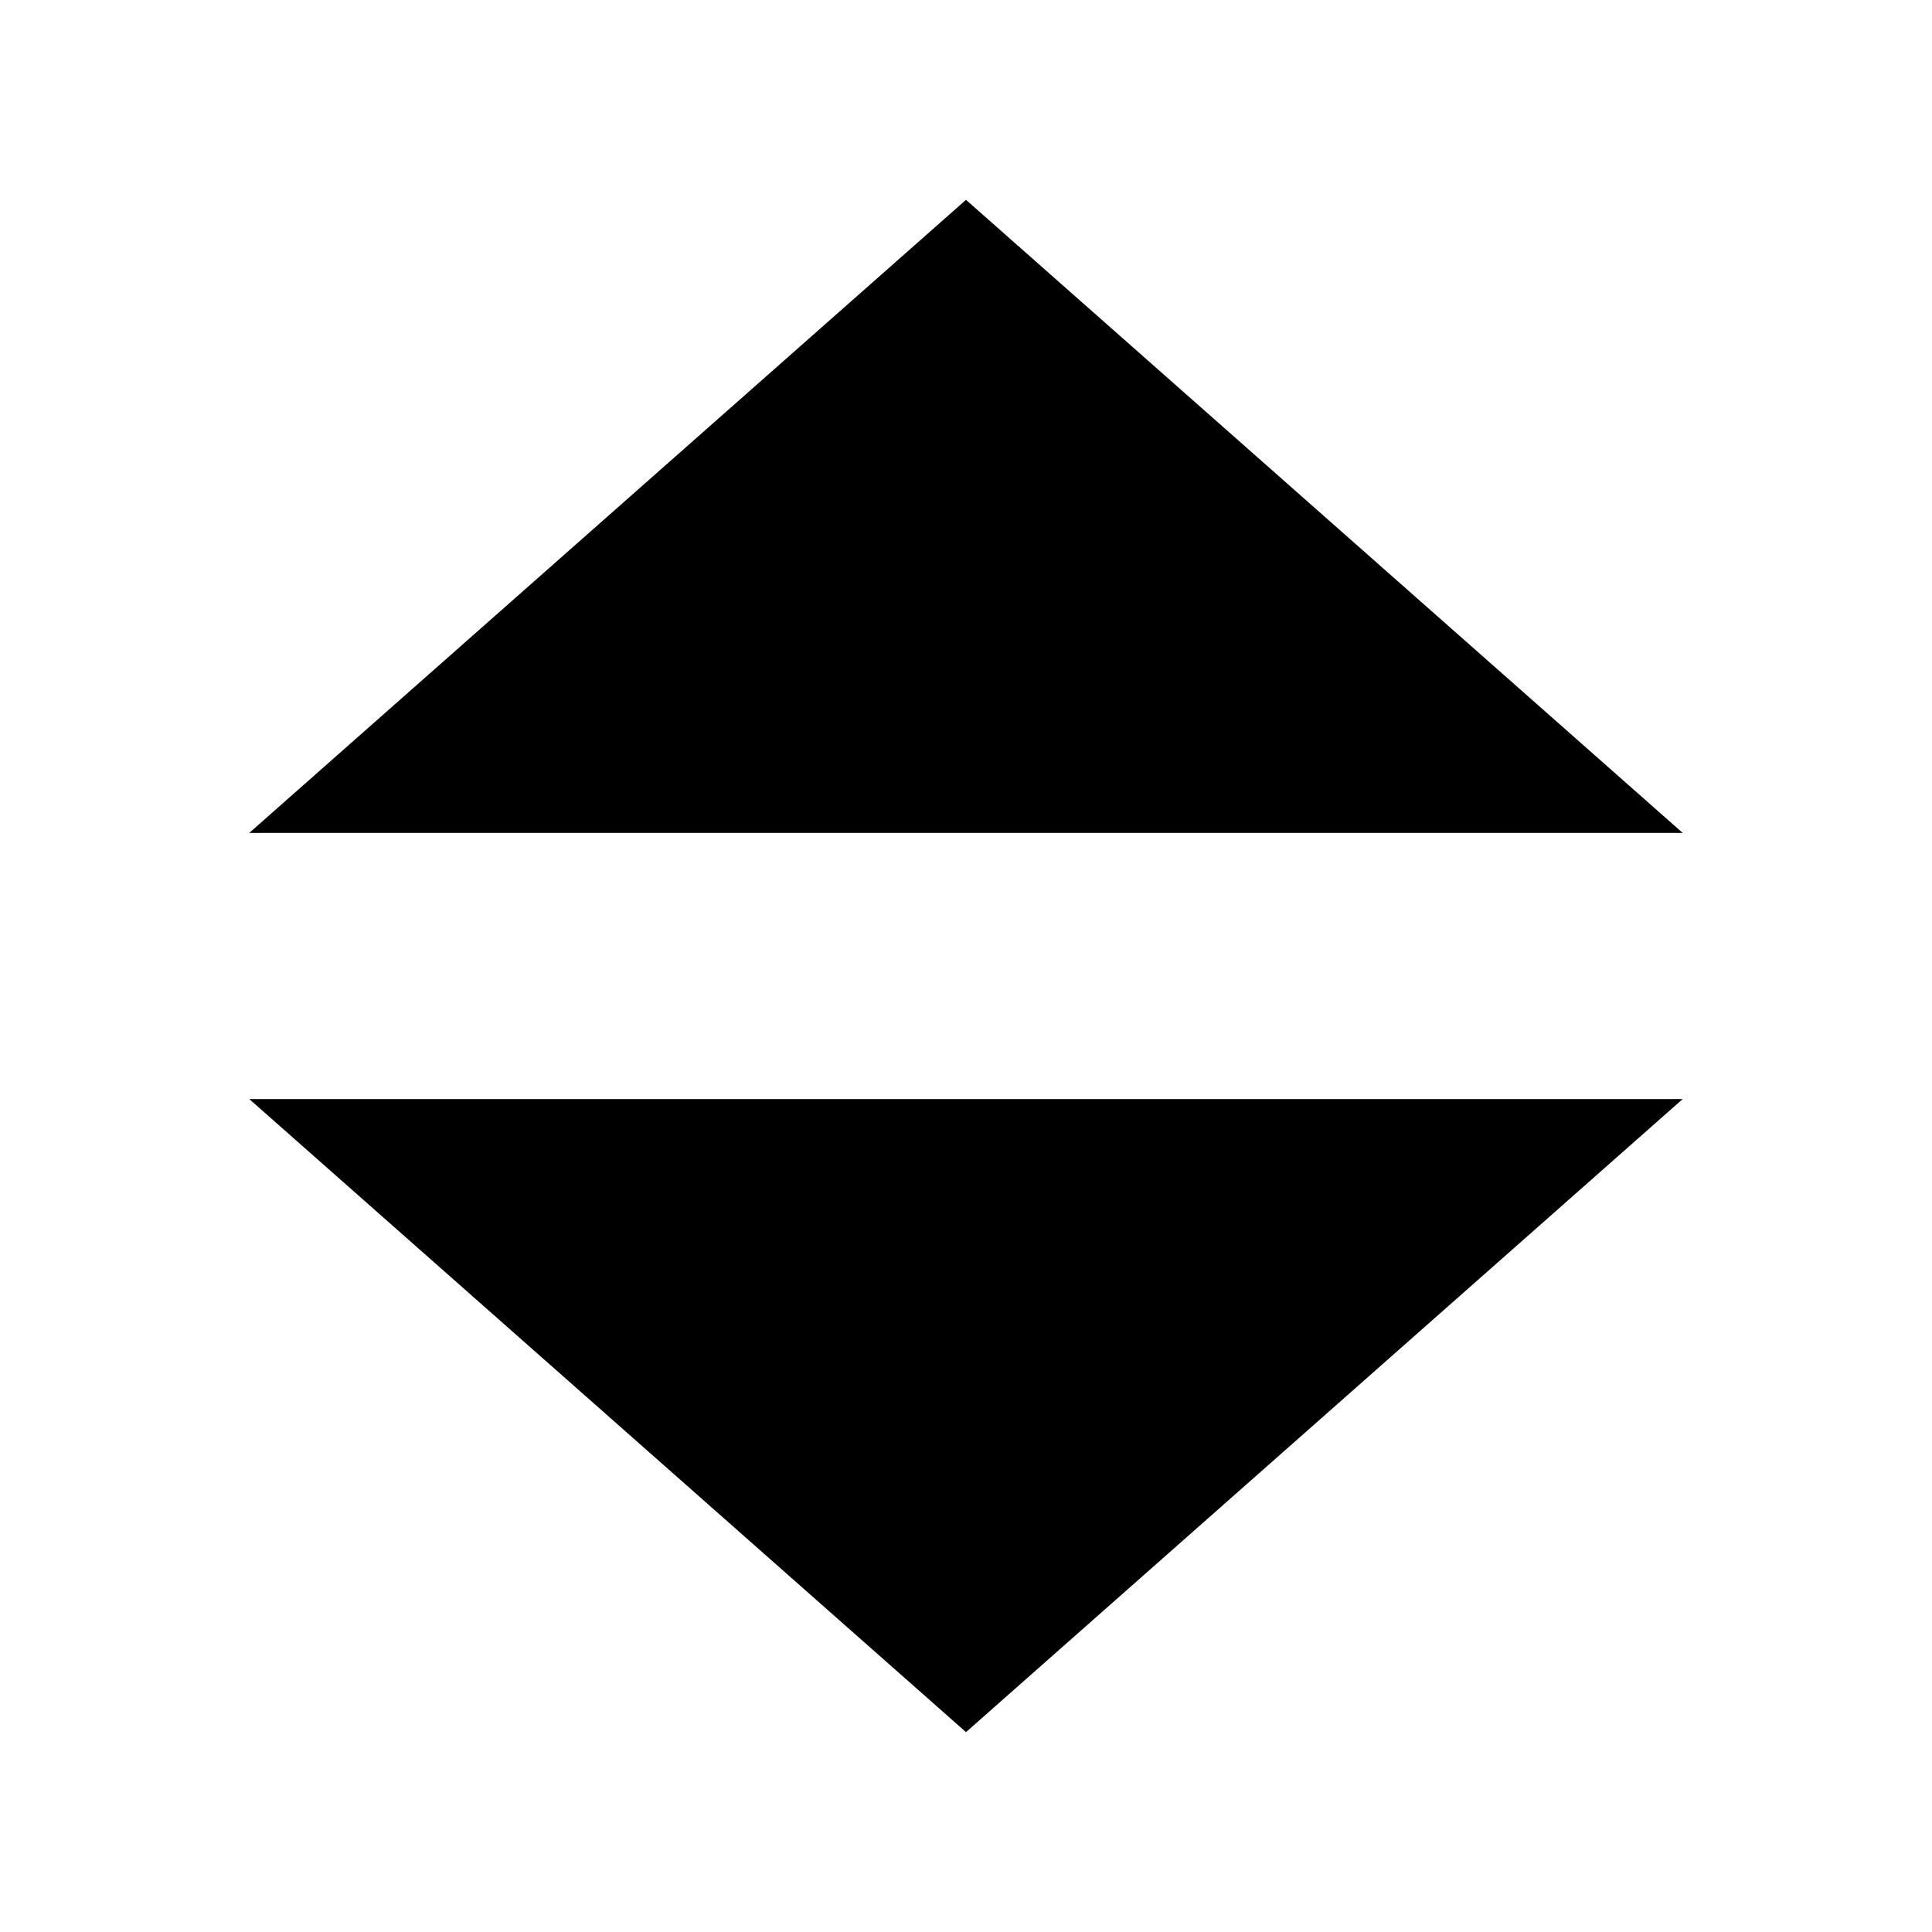
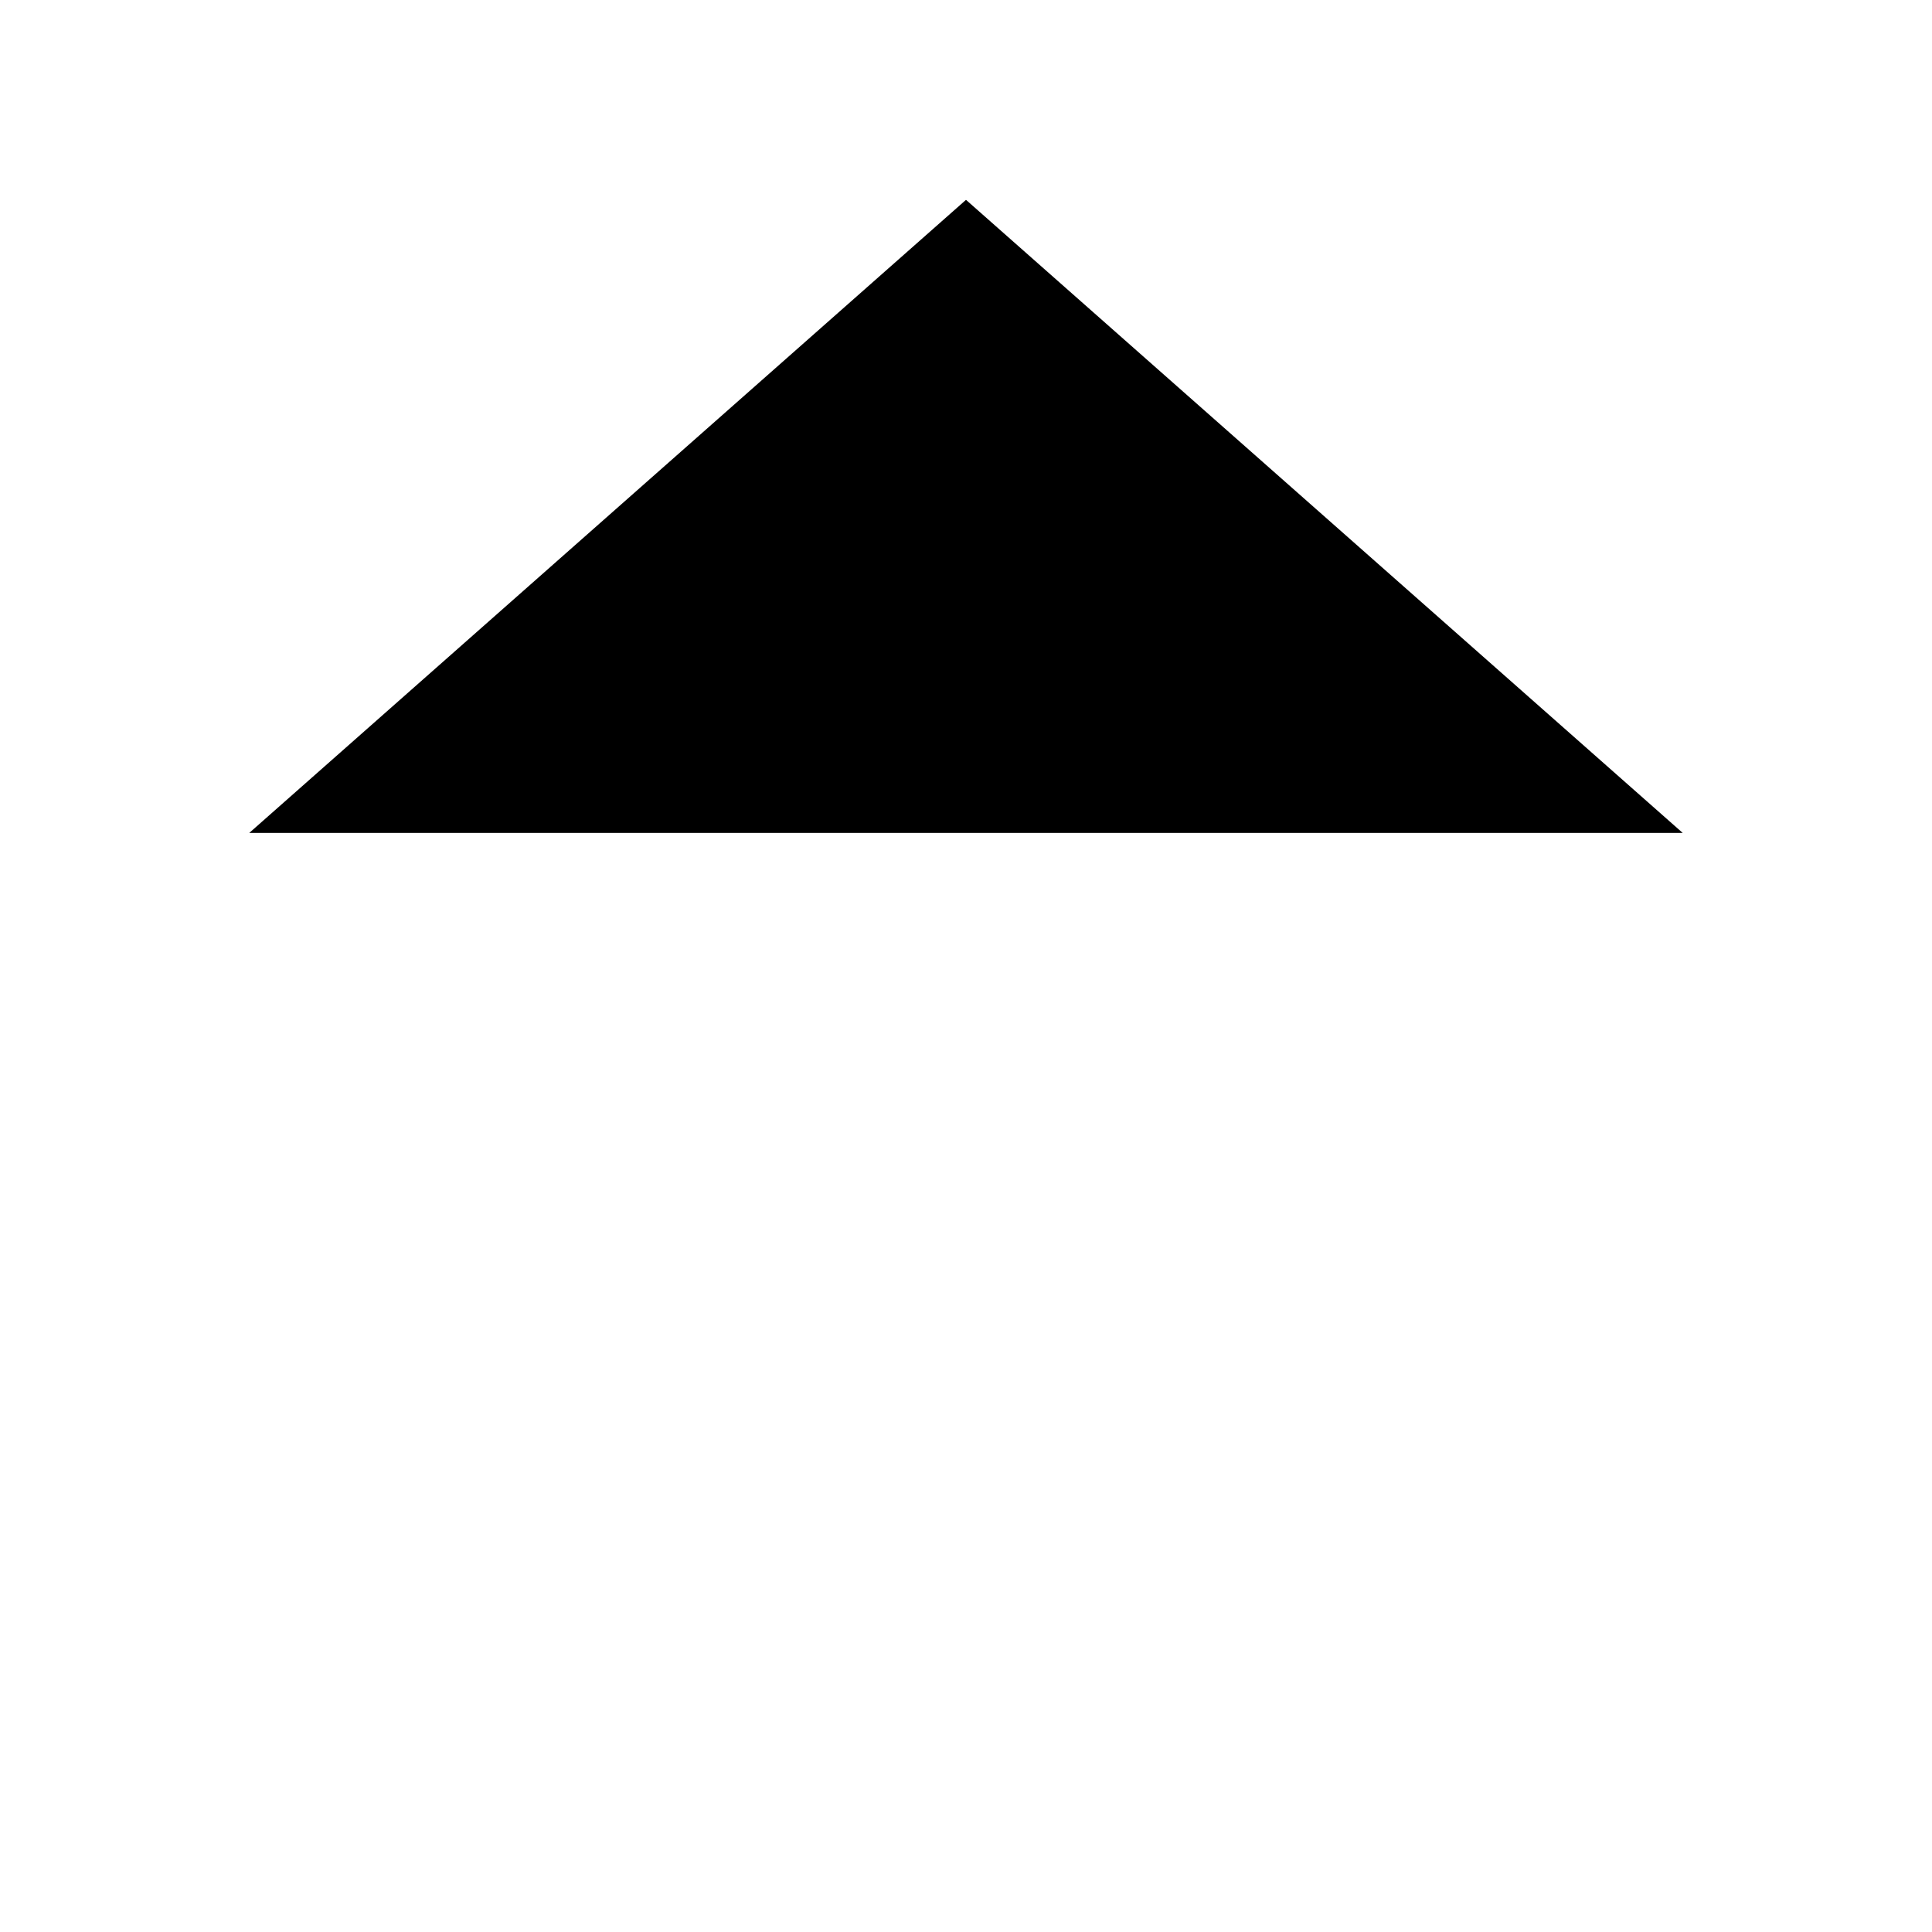
<svg xmlns="http://www.w3.org/2000/svg" fill="#000000" width="800px" height="800px" version="1.1" viewBox="144 144 512 512">
-   <path d="m589.93 364.73h-379.87l189.94-167.77zm-189.93 238.3 189.93-167.77h-379.87z" />
+   <path d="m589.93 364.73h-379.87l189.94-167.77zm-189.93 238.3 189.93-167.77z" />
</svg>